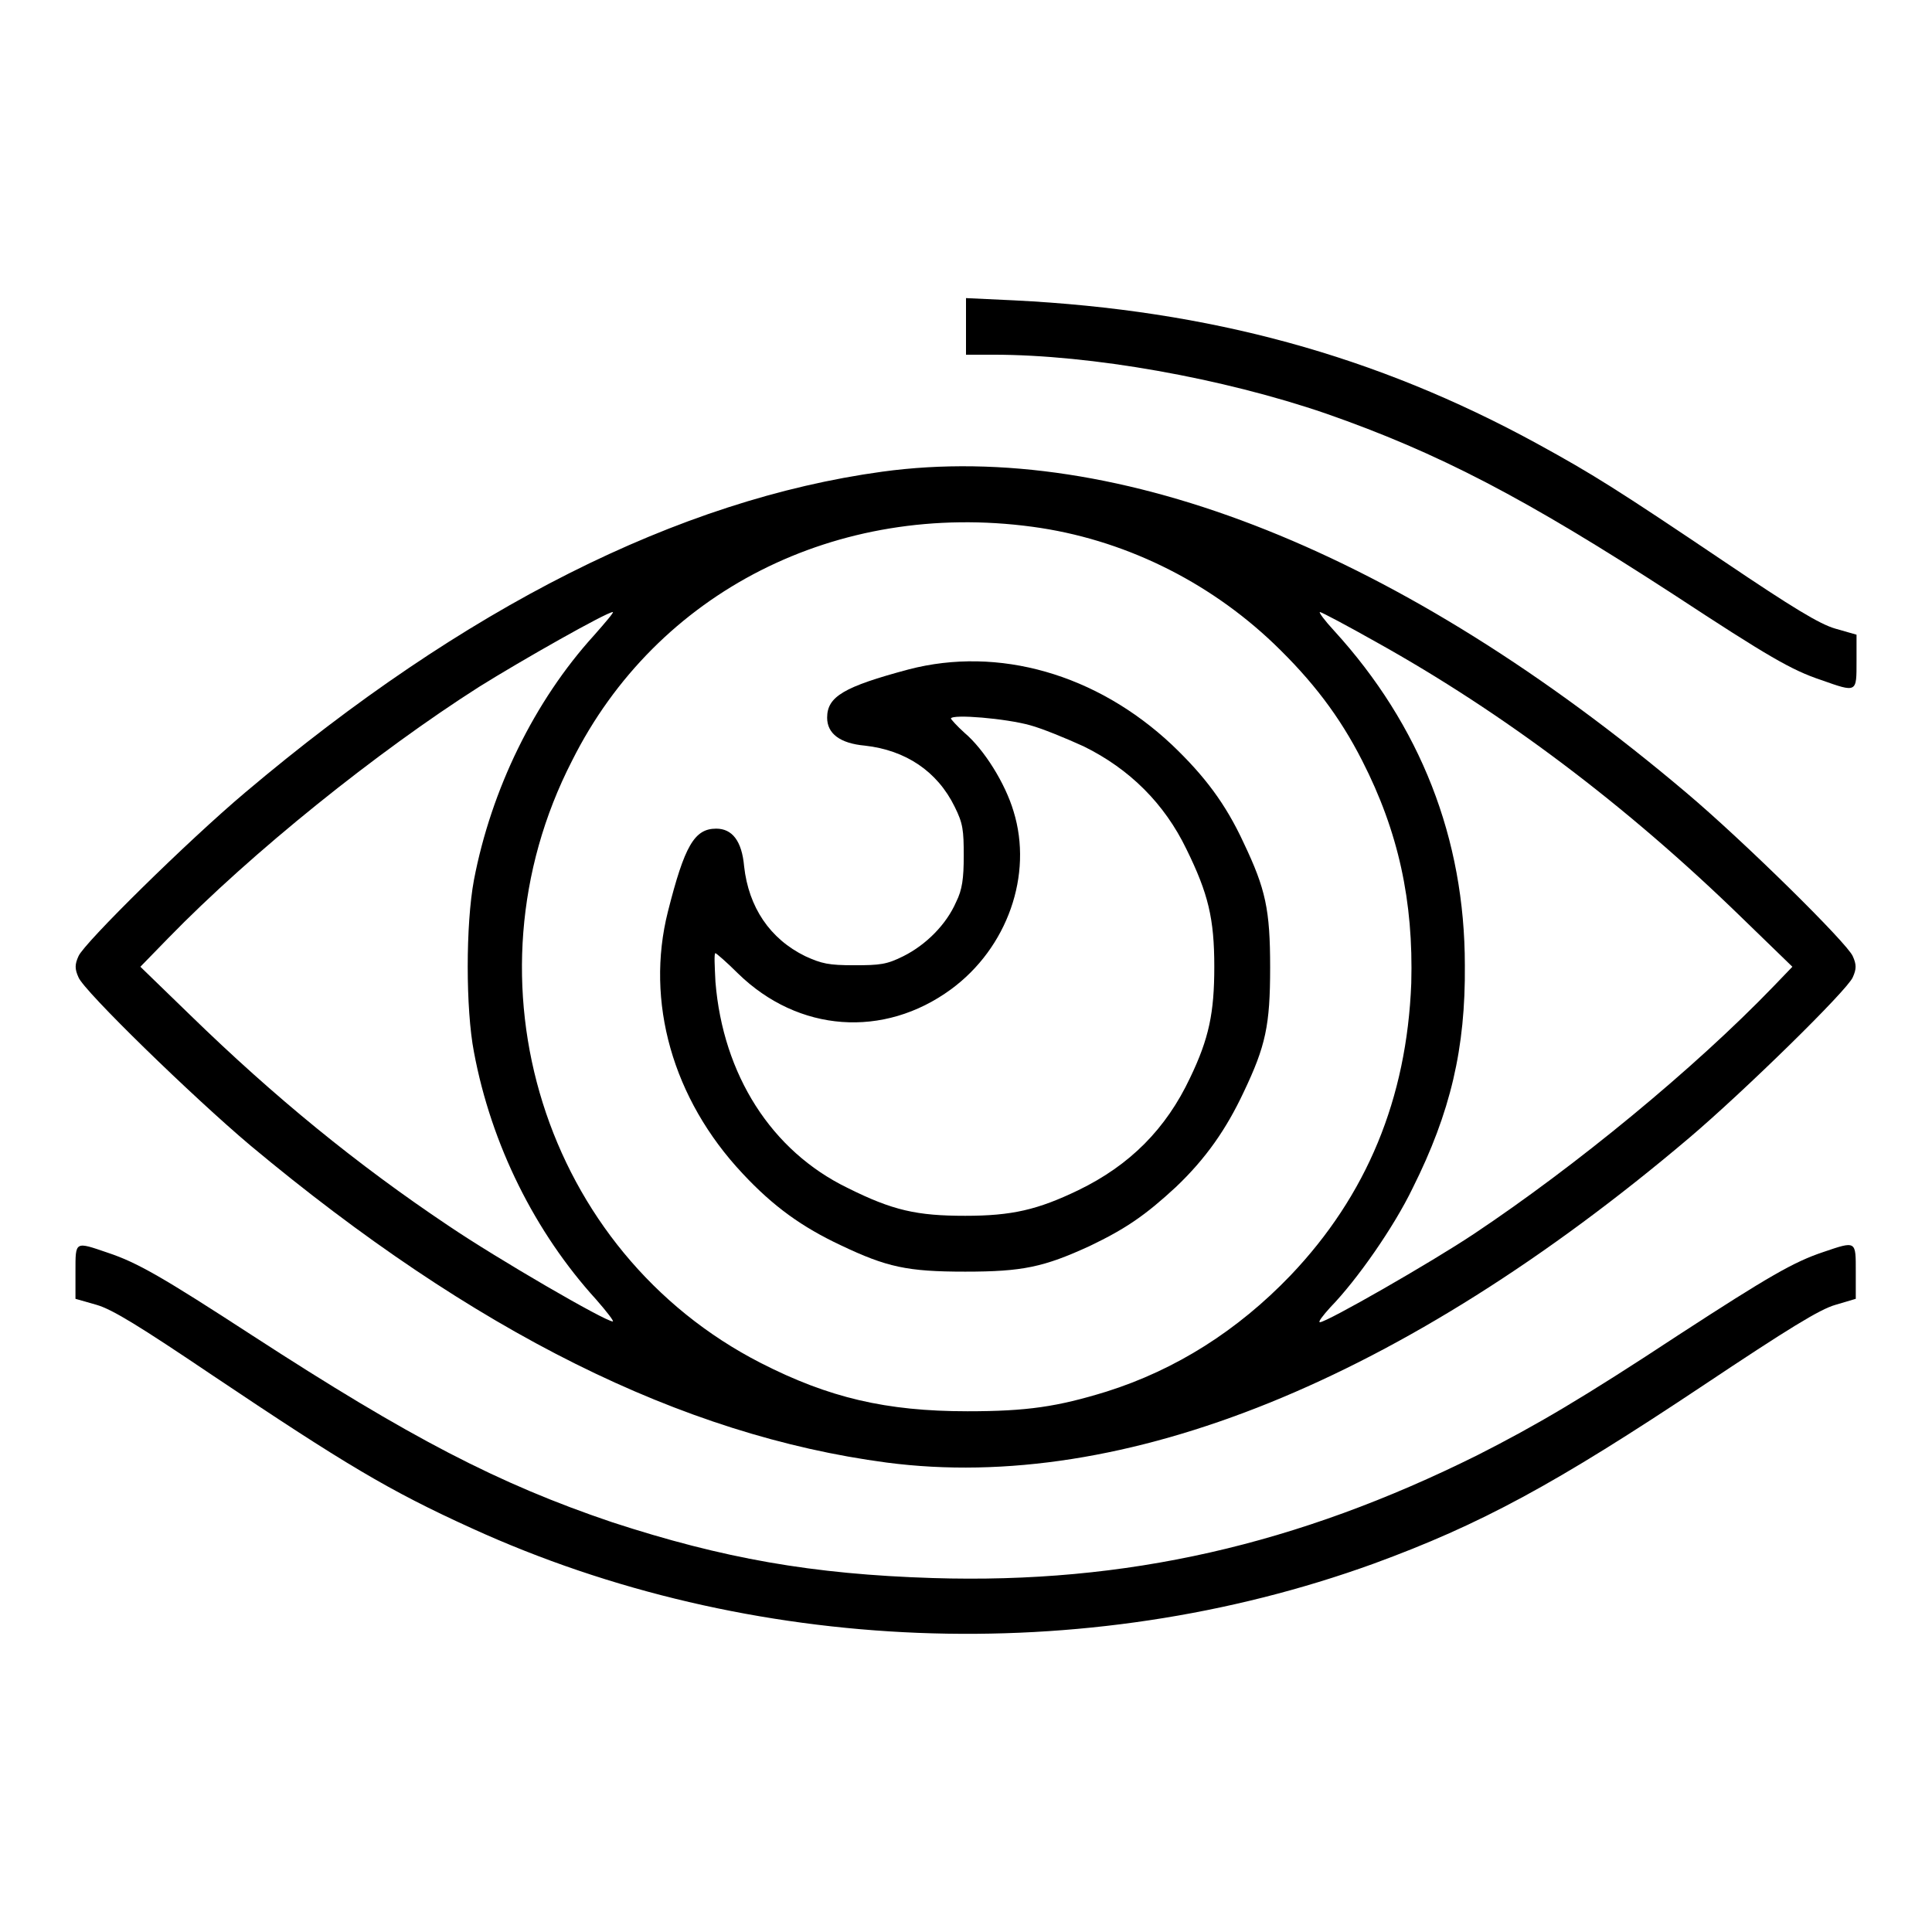
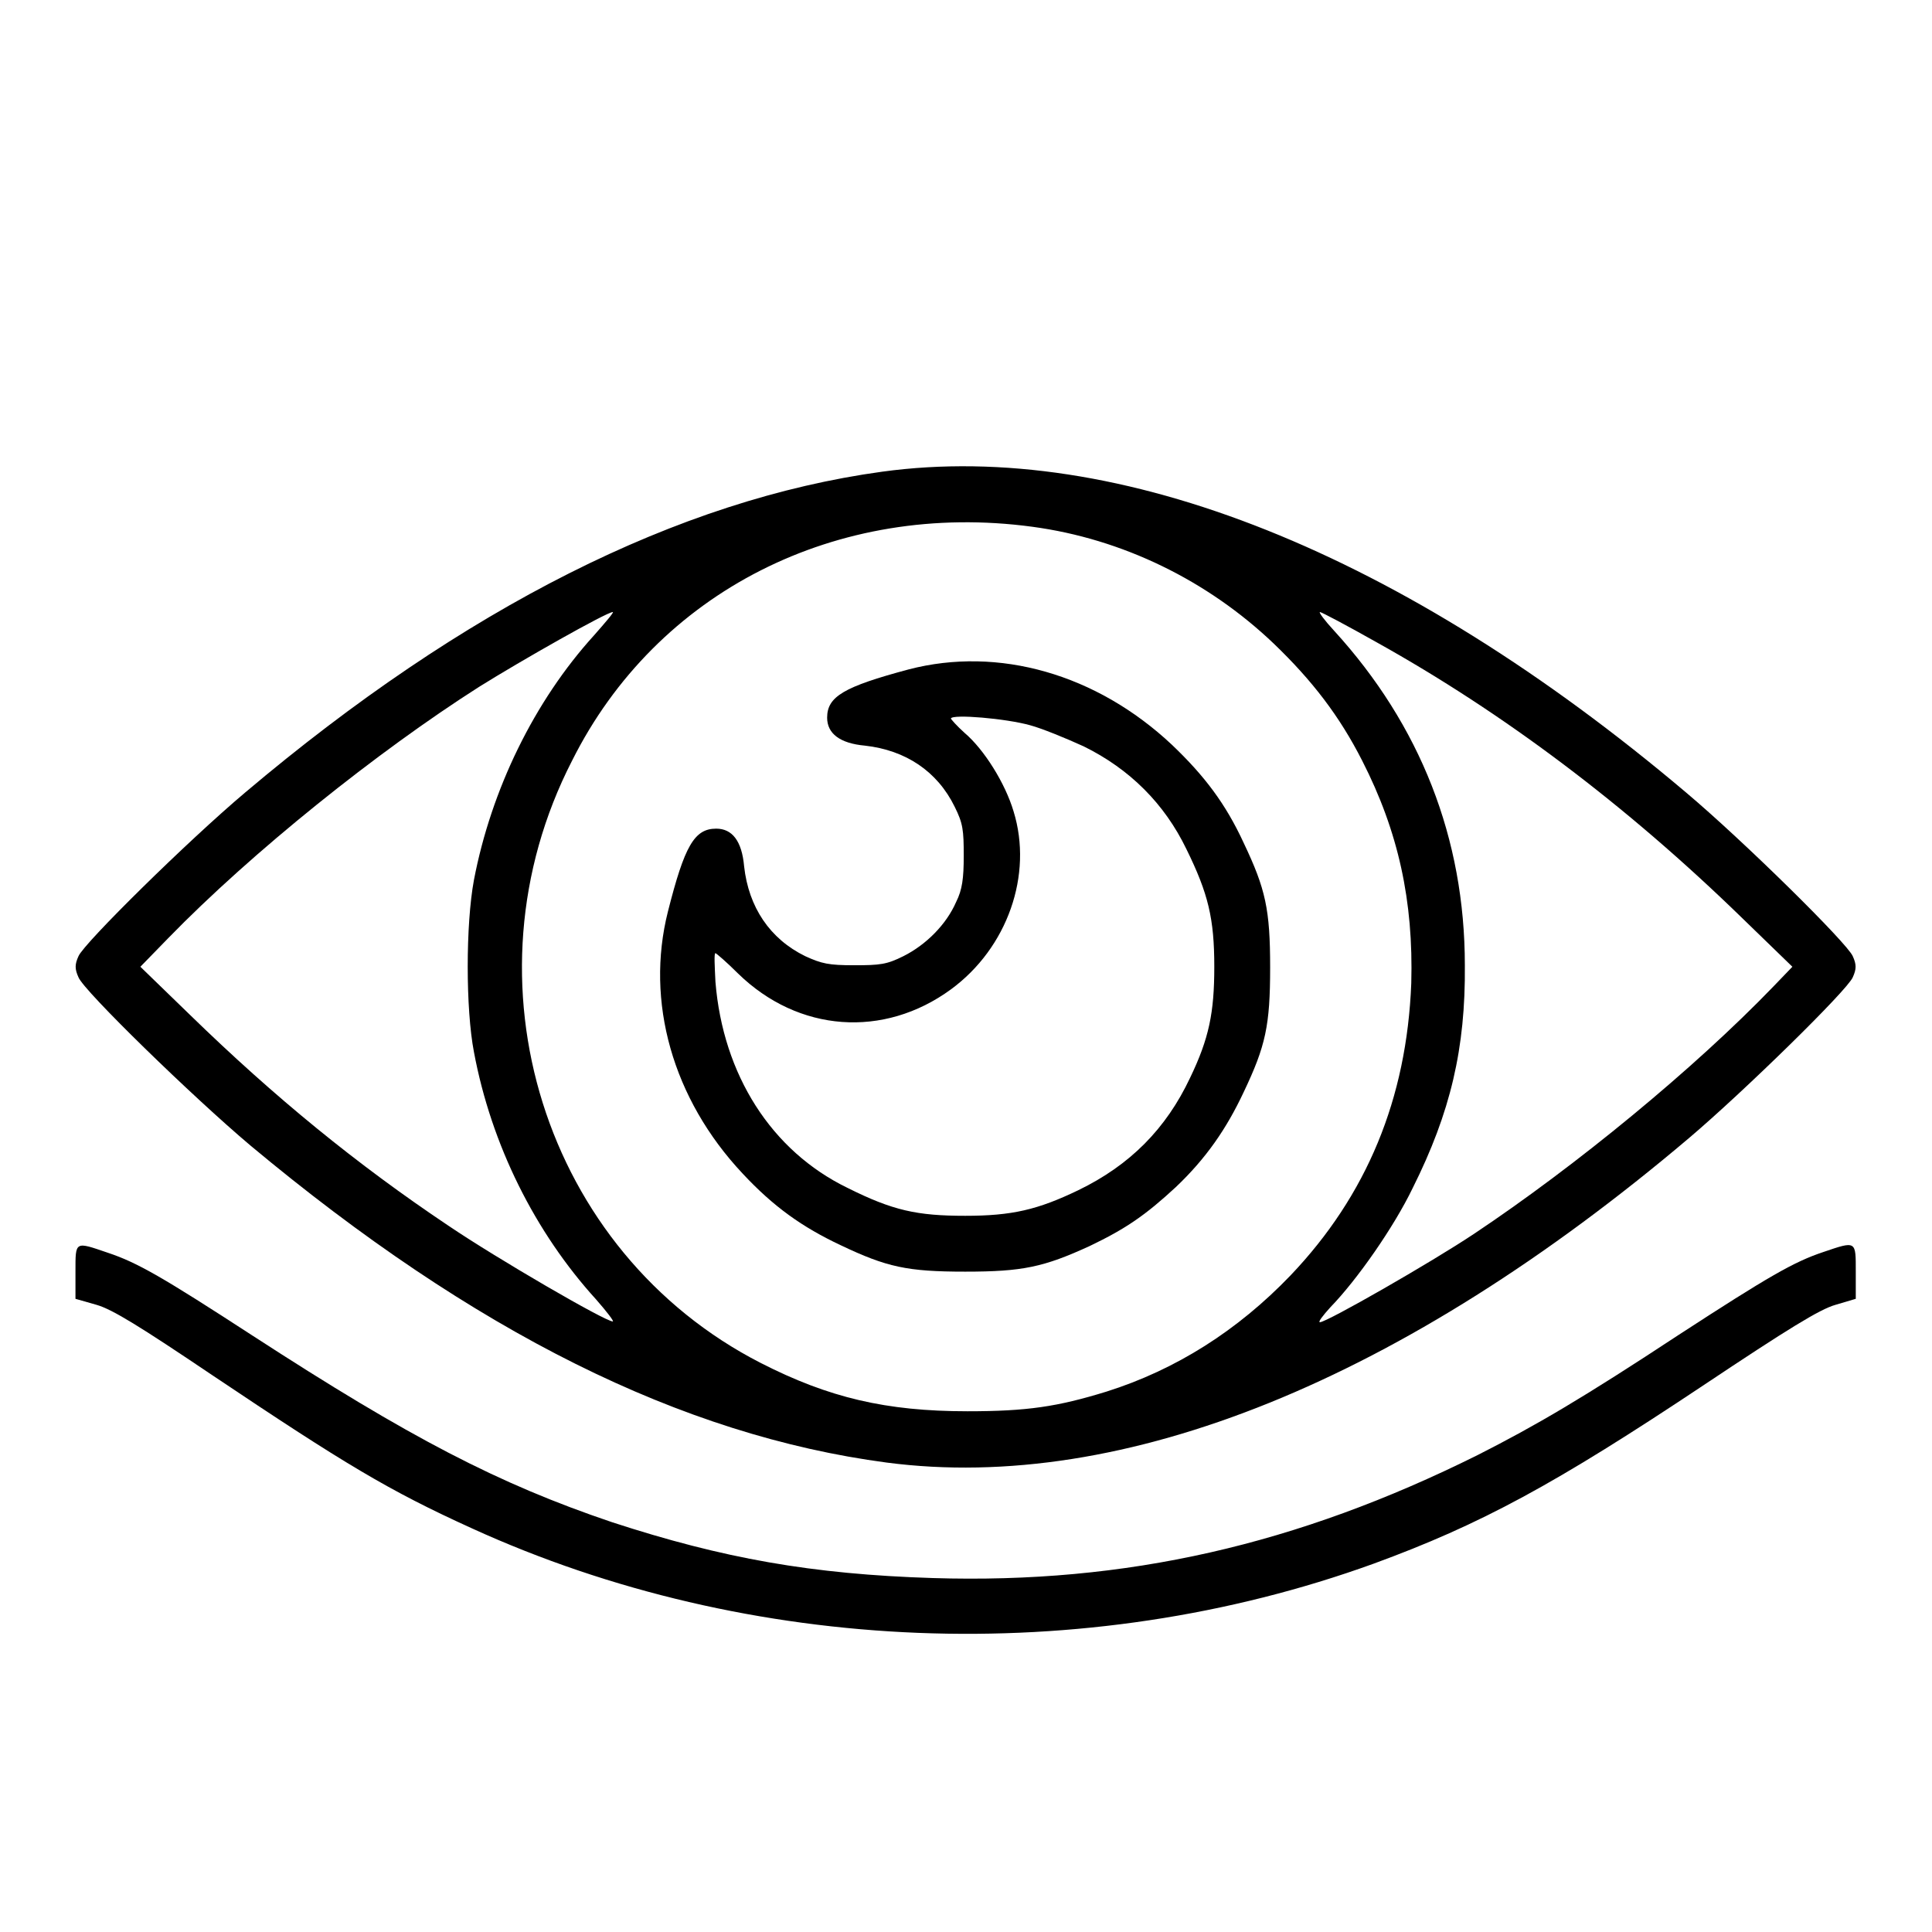
<svg xmlns="http://www.w3.org/2000/svg" version="1.1" x="0px" y="0px" viewBox="0 0 256 256" enable-background="new 0 0 256 256" xml:space="preserve">
  <g>
    <g>
      <g>
-         <path fill="#000000" d="M128,43.3V47h3.6c13,0,30.4,3.1,44.1,7.8c14.9,5.2,26.4,11.2,46.1,24c12.5,8.2,15.6,10,19.5,11.3c4.8,1.7,4.7,1.7,4.7-2.5v-3.5l-2.8-0.8c-2.1-0.6-5.7-2.8-14.6-8.8c-14.4-9.7-17.6-11.7-24.9-15.7c-21.4-11.7-43.4-17.7-69.3-19l-6.4-0.3V43.3L128,43.3z" />
        <path fill="#000000" d="M116.9,62.5c-27,3.7-55.4,18-84.4,42.5c-7.6,6.4-21.4,20-22.1,21.7c-0.5,1.1-0.5,1.7,0,2.8c0.7,1.8,15.2,15.9,22.8,22.3c29.6,24.7,57.1,38.4,84.3,42c31.4,4.1,68.4-10.9,106.3-43c7.2-6.1,21-19.6,21.7-21.3c0.5-1.1,0.5-1.7,0-2.8c-0.7-1.7-14.5-15.3-22.1-21.7C185.9,73.3,148.3,58.2,116.9,62.5z M136.8,69.8c11.9,1.6,23.2,7.1,32,15.5c5.1,4.9,8.7,9.6,11.7,15.5c4.8,9.4,6.8,18.6,6.5,29.5c-0.6,15.3-5.9,28.1-16,38.7c-7,7.3-15.2,12.5-24.4,15.4c-6.5,2-10.5,2.6-18.4,2.6c-10.8,0-18.4-1.8-27.4-6.4c-28.7-14.7-40-50.6-25-79.8C87,78.4,110.9,66.3,136.8,69.8z M78.7,84.2c-7.9,8.7-13.6,20.4-15.9,32.4c-1.1,5.9-1.1,17.1,0,22.8c2.3,12.3,8.1,23.9,16.2,32.8c1.4,1.6,2.4,2.9,2.2,2.9c-1,0-15.3-8.3-21.8-12.7c-12.1-8.1-23-17-34.2-27.9l-6.6-6.4l3.7-3.8C33.4,112.9,50,99.6,63.5,91c5.6-3.5,16.9-9.9,17.7-9.9C81.4,81.1,80.2,82.5,78.7,84.2z M182.4,85.1c16.7,9.3,33,21.5,48.5,36.6l6.6,6.4l-2.5,2.6c-10.5,10.9-26.2,23.8-39.7,32.8c-5.7,3.8-19.5,11.7-20.4,11.7c-0.3,0,0.4-0.9,1.4-2c3.5-3.6,8.4-10.6,10.9-15.8c5-10,7-18.5,6.9-29.5c0-16.8-5.9-31.8-17.3-44.3c-1.3-1.4-2.1-2.5-1.9-2.5S178.5,82.9,182.4,85.1z" />
        <path fill="#000000" d="M120.4,88.7c-8.6,2.3-10.8,3.6-10.8,6.4c0,2.1,1.7,3.4,5,3.7c5.4,0.6,9.6,3.4,11.9,8.1c1.1,2.2,1.2,3.1,1.2,6.5c0,3-0.2,4.5-1,6.1c-1.3,3-4,5.7-7,7.2c-2.2,1.1-3.1,1.2-6.5,1.2s-4.3-0.2-6.5-1.2c-4.7-2.3-7.5-6.5-8.1-11.9c-0.3-3.4-1.6-5-3.7-5c-2.9,0-4.2,2.3-6.4,11c-3,11.9,0.6,24.8,9.9,34.7c4.1,4.4,7.9,7.1,13,9.5c6.1,2.9,8.8,3.5,16.5,3.5c7.6,0,10.4-0.6,16.5-3.4c4.8-2.3,7.4-4.1,11.4-7.8c4-3.8,6.7-7.7,9-12.6c2.9-6.1,3.5-8.8,3.5-16.5s-0.6-10.4-3.5-16.5c-2.4-5.2-5.2-8.9-9.5-13C145.3,89.3,132.3,85.6,120.4,88.7z M136.5,96.1c1.5,0.4,4.7,1.7,7.1,2.8c6.1,3,10.7,7.6,13.6,13.6c2.9,5.9,3.7,9.2,3.7,15.6c0,6.1-0.7,9.5-3.2,14.7c-3.2,6.8-8,11.6-14.8,14.9c-5.4,2.6-8.8,3.4-15,3.4c-6.4,0-9.6-0.7-15.6-3.7c-10.1-4.9-16.5-15-17.5-27.3c-0.1-2.1-0.2-3.8,0-3.8c0.1,0,1.5,1.2,3,2.7c8,7.8,19.3,8.6,28.2,2.1c7.5-5.5,10.9-15.2,8.3-23.6c-1.1-3.7-3.9-8.2-6.5-10.4c-1-0.9-1.8-1.8-1.8-1.9C126.2,94.6,133.3,95.2,136.5,96.1z" />
        <path fill="#000000" d="M10,168.5v3.6l2.8,0.8c2.1,0.6,5.8,2.9,15.3,9.3c17.6,11.8,23.4,15.3,34.4,20.3c36.8,16.8,81.1,18.6,119.5,4.7c14.2-5.2,24-10.5,43.8-23.7c11.1-7.4,15.3-10,17.4-10.6l2.7-0.8v-3.6c0-4.1,0.1-4.1-4.3-2.6c-3.9,1.3-7.2,3.2-19.2,11c-12.6,8.3-18.9,12-26.6,15.9c-23.9,11.9-46.6,17.1-72.2,16.3c-16-0.5-27.8-2.6-42.5-7.4C66,196.6,54.3,190.5,33.5,177c-12-7.8-15.3-9.7-19.2-11C9.9,164.5,10,164.4,10,168.5z" />
      </g>
    </g>
  </g>
</svg>